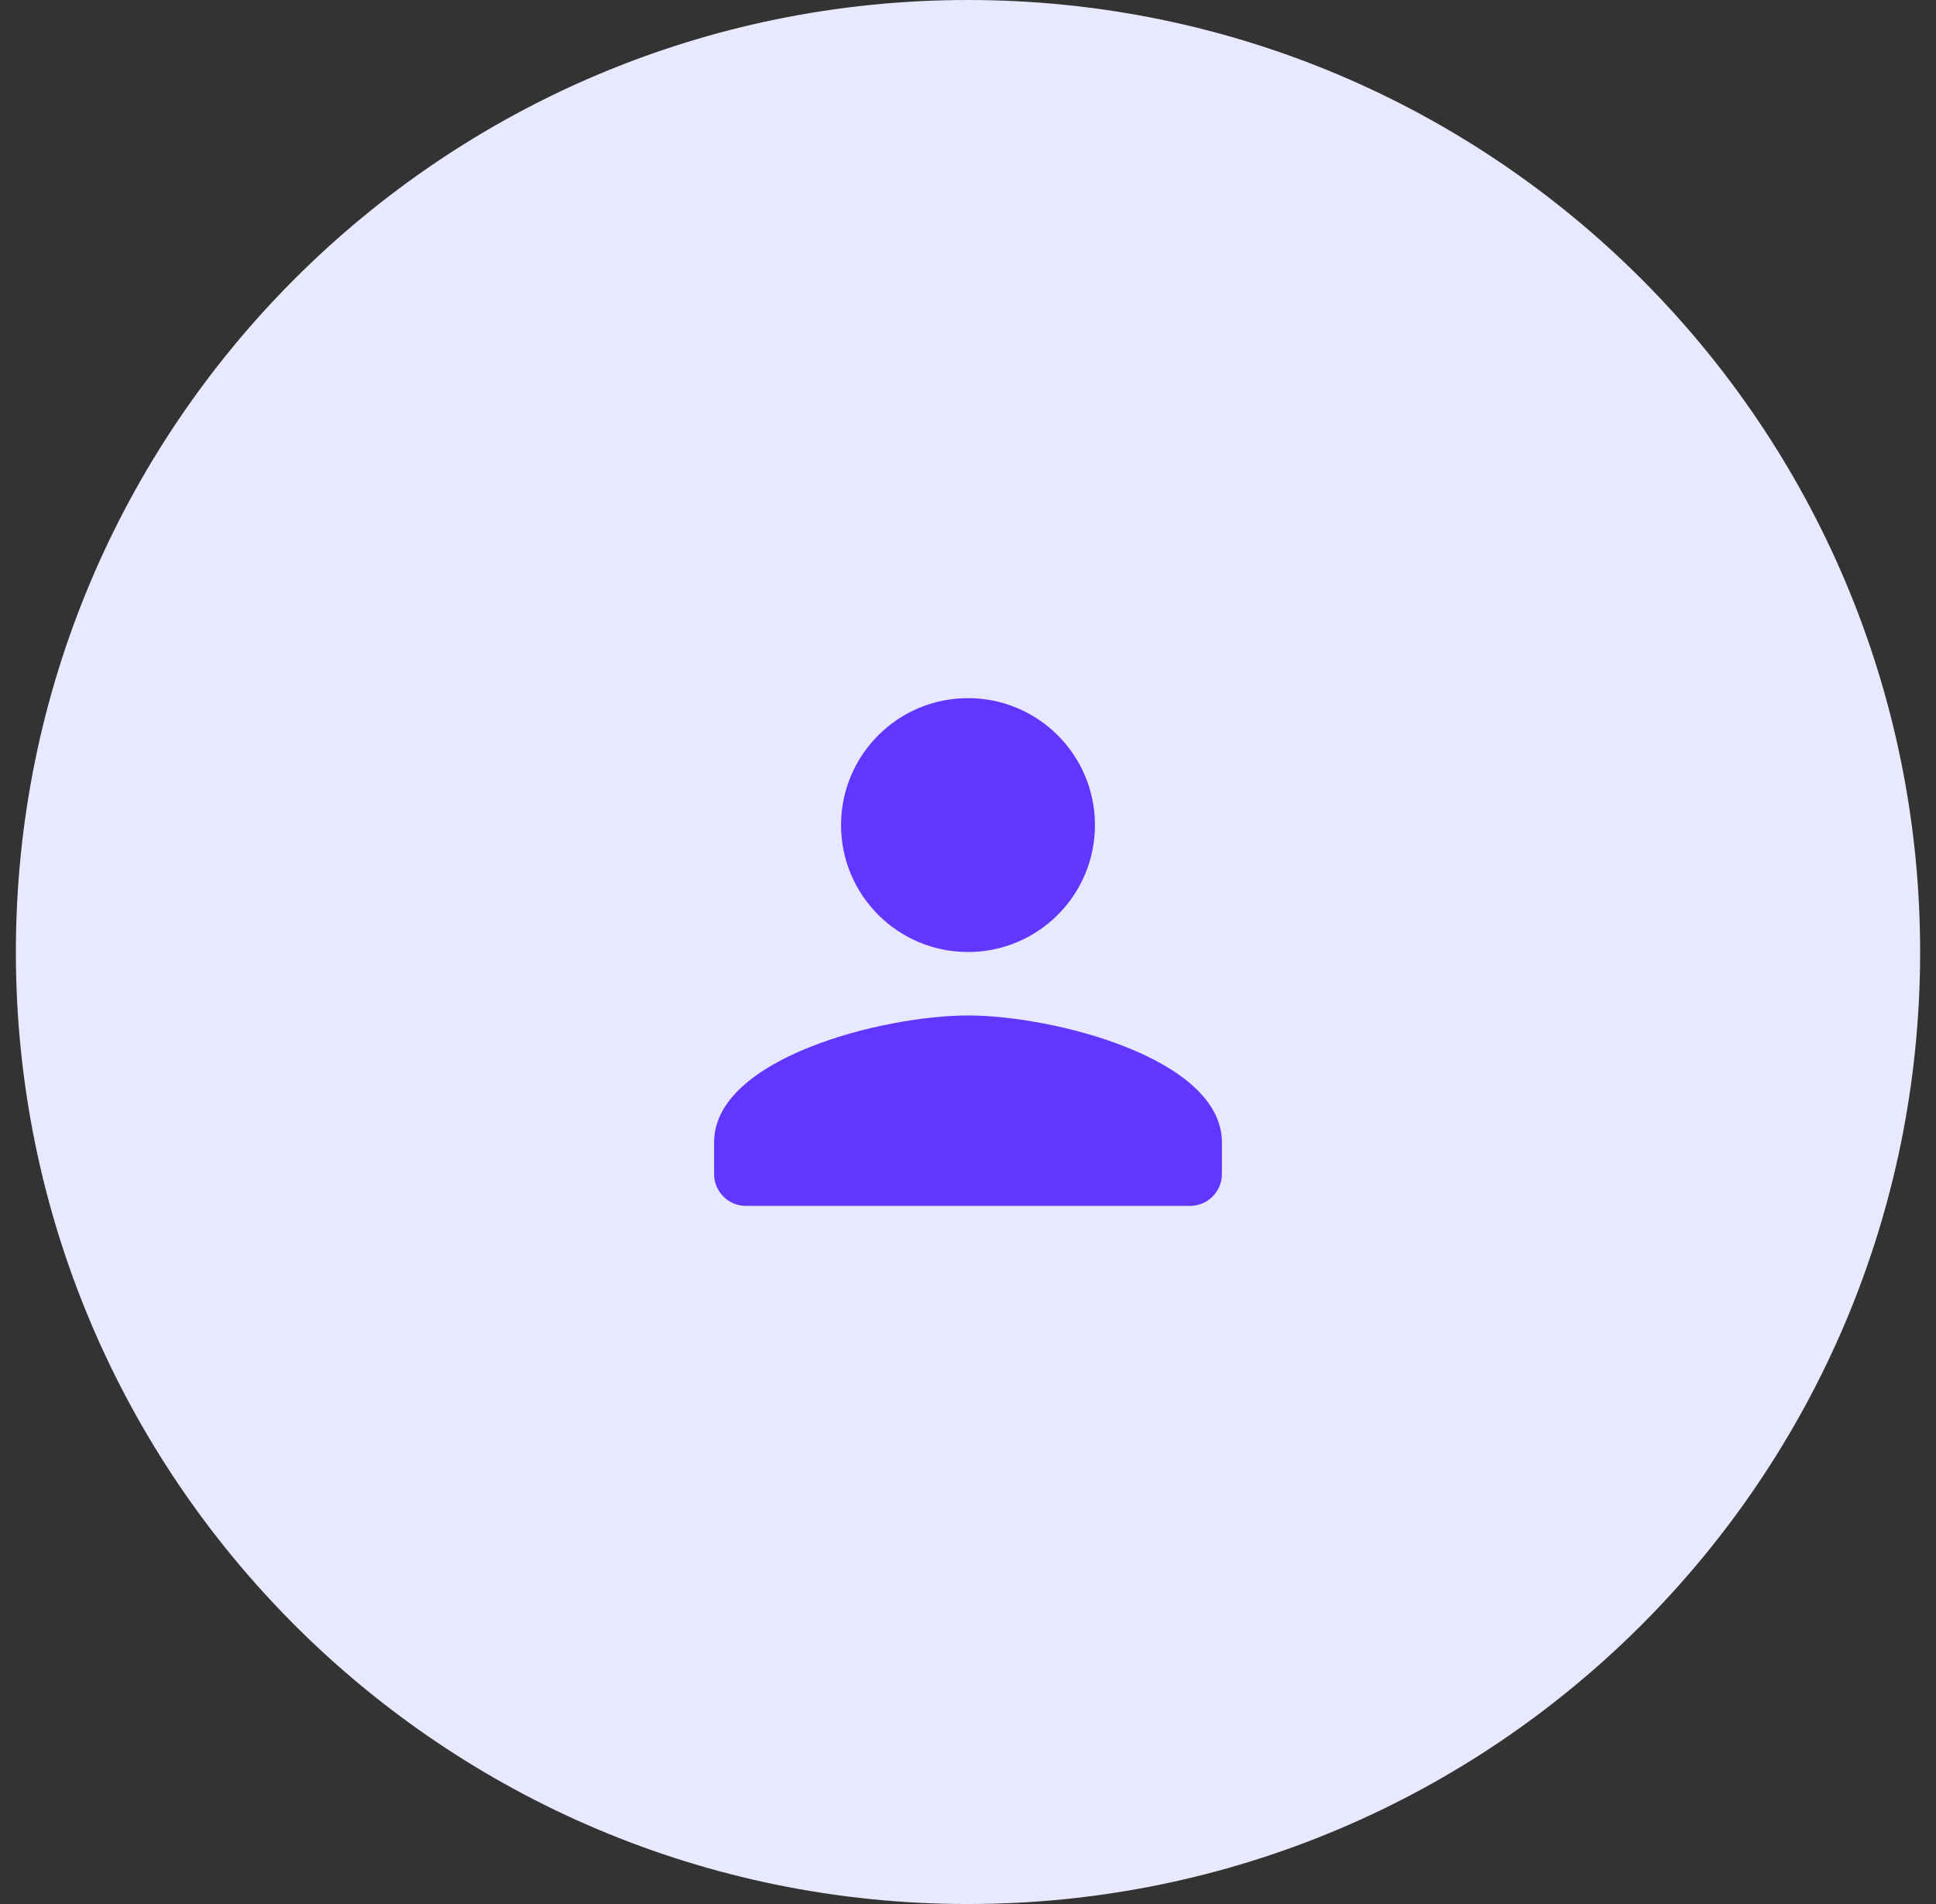
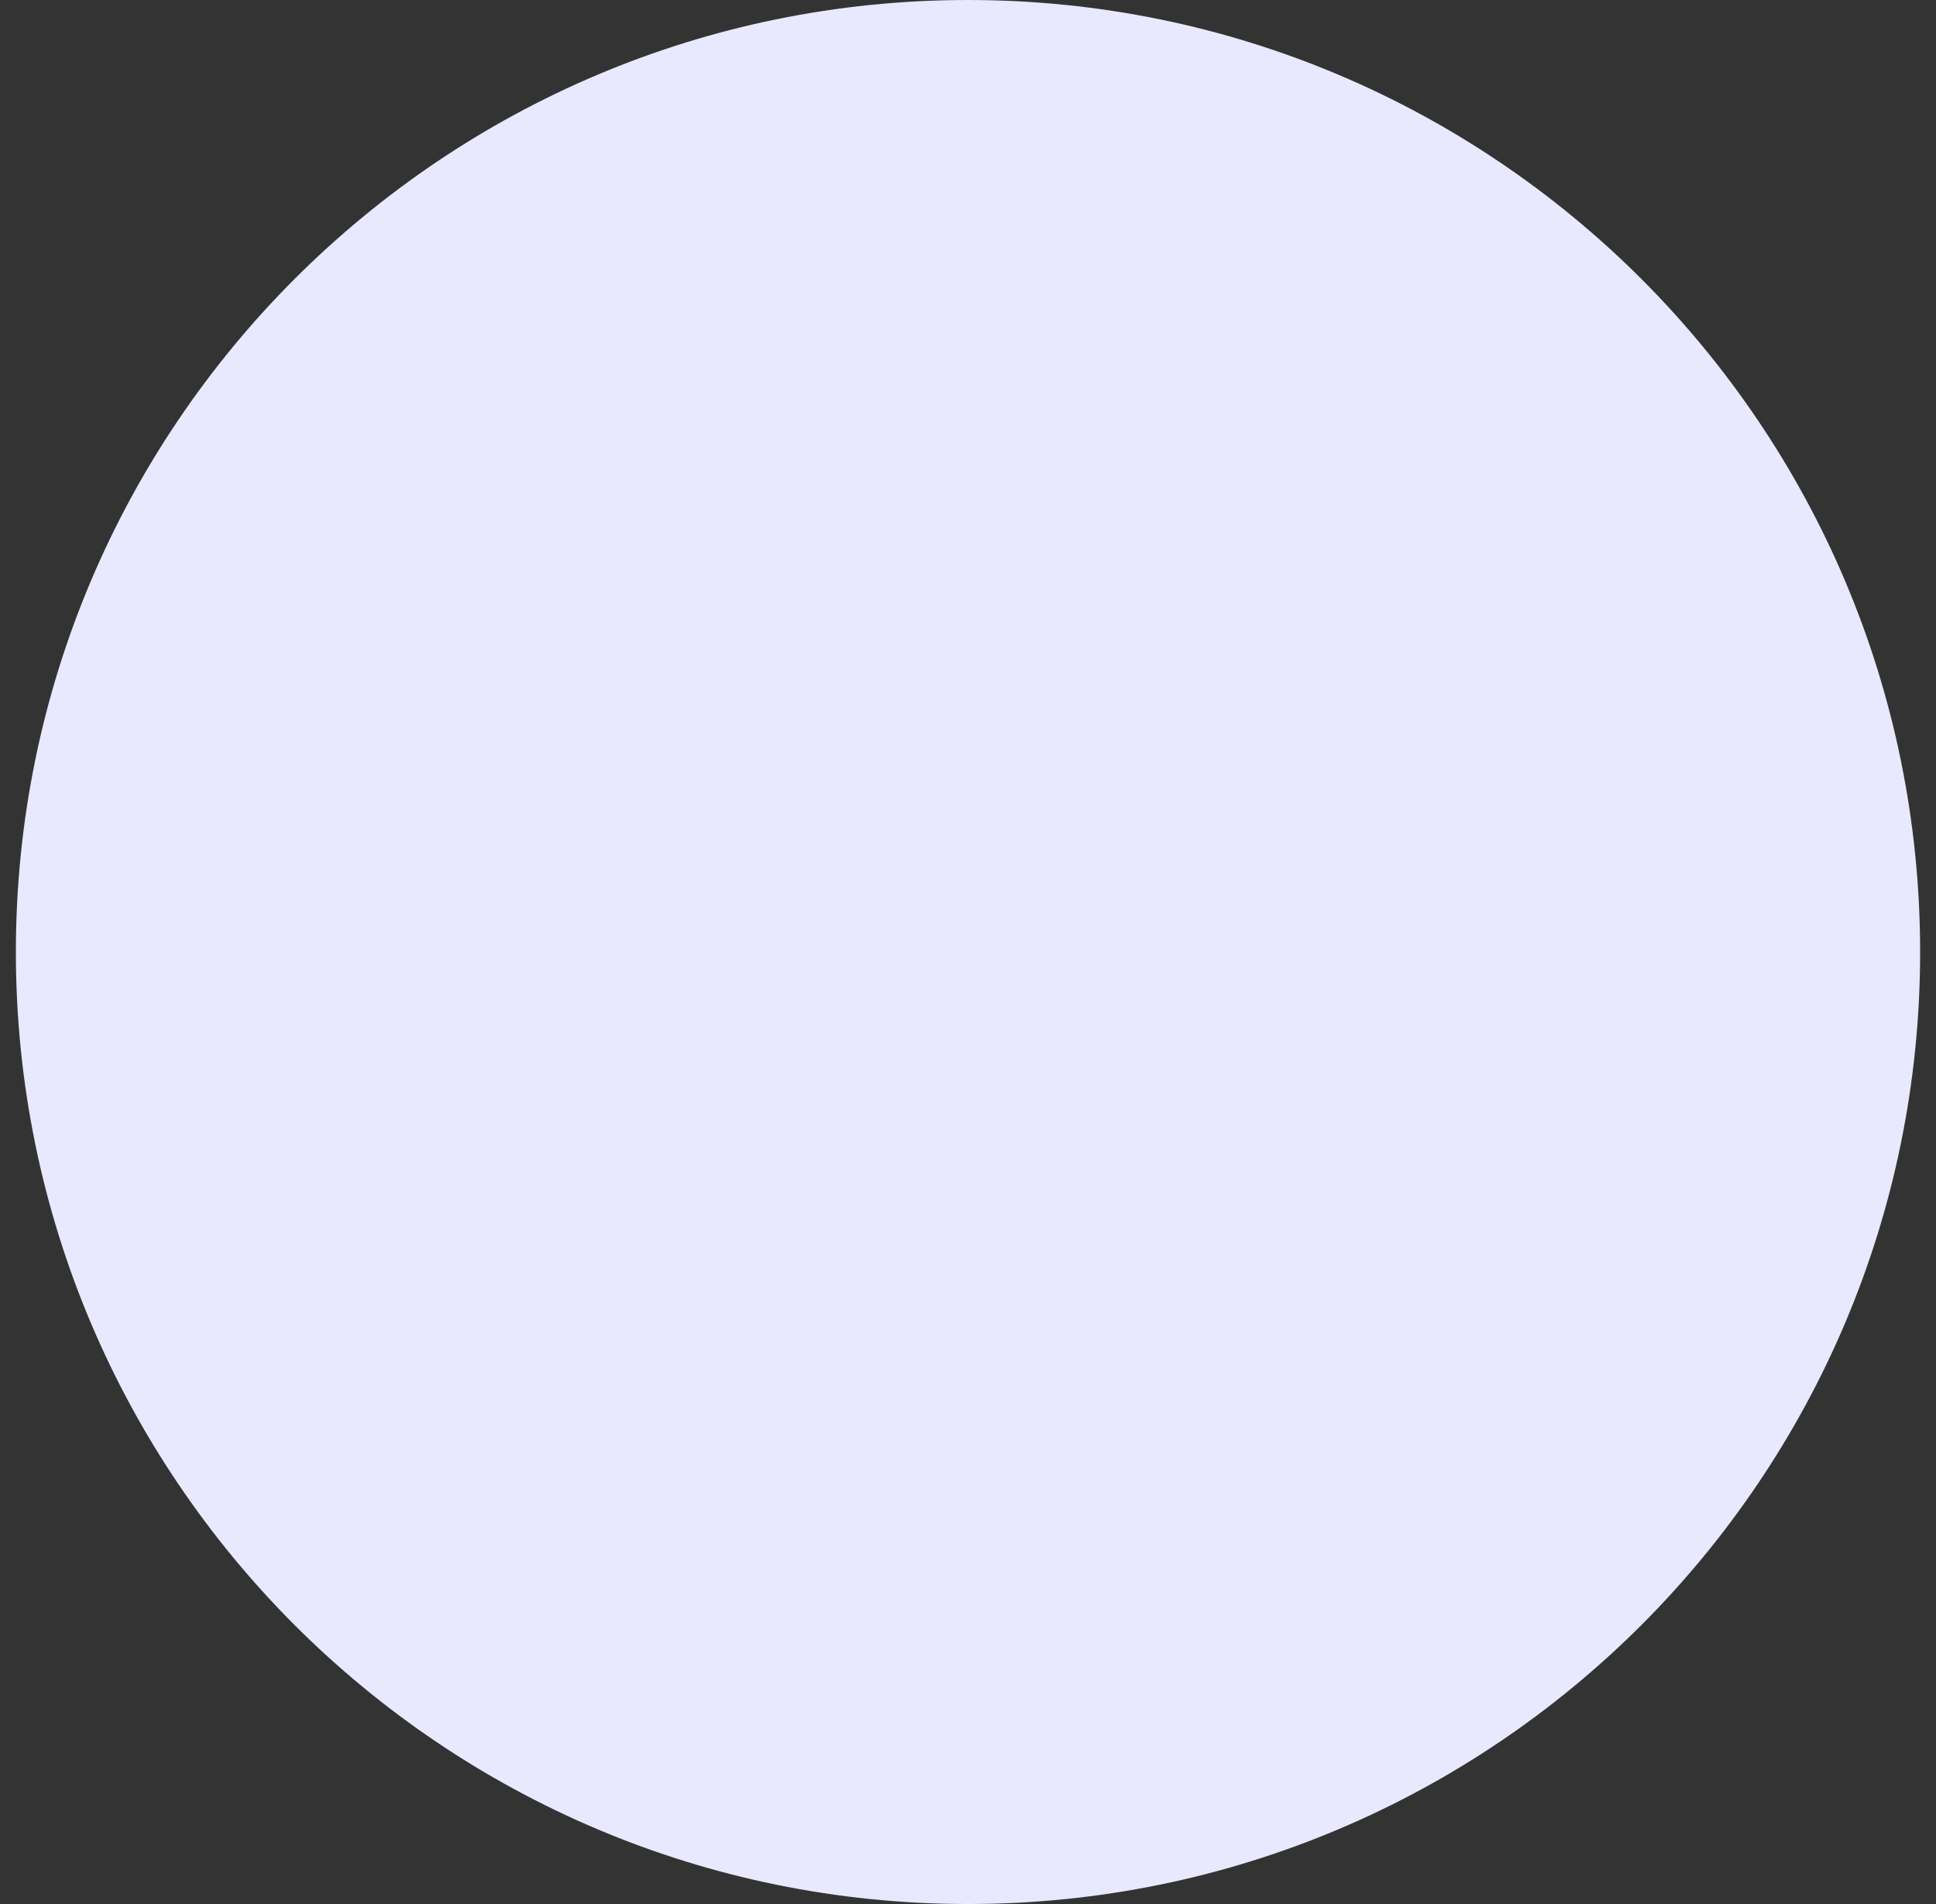
<svg xmlns="http://www.w3.org/2000/svg" width="61" height="60" viewBox="0 0 61 60" fill="none">
  <rect x="0" y="0" width="61" height="60" fill="#333333" stroke="none" />
  <path fill-rule="evenodd" clip-rule="evenodd" d="M30.5 60C47.069 60 60.5 46.569 60.5 30C60.5 13.431 47.069 0 30.5 0C13.931 0 0.5 13.431 0.5 30C0.5 46.569 13.931 60 30.5 60Z" fill="#E8E9FE" />
-   <path fill-rule="evenodd" clip-rule="evenodd" d="M26.5 26C26.5 28.209 28.291 30 30.5 30C32.709 30 34.5 28.209 34.5 26C34.5 23.791 32.709 22 30.5 22C28.291 22 26.5 23.791 26.5 26ZM38.5 36C38.5 33.34 33.17 32 30.5 32C27.83 32 22.5 33.34 22.5 36V37C22.5 37.55 22.95 38 23.5 38H37.5C38.05 38 38.5 37.55 38.5 37V36Z" fill="#6136FF" />
</svg>